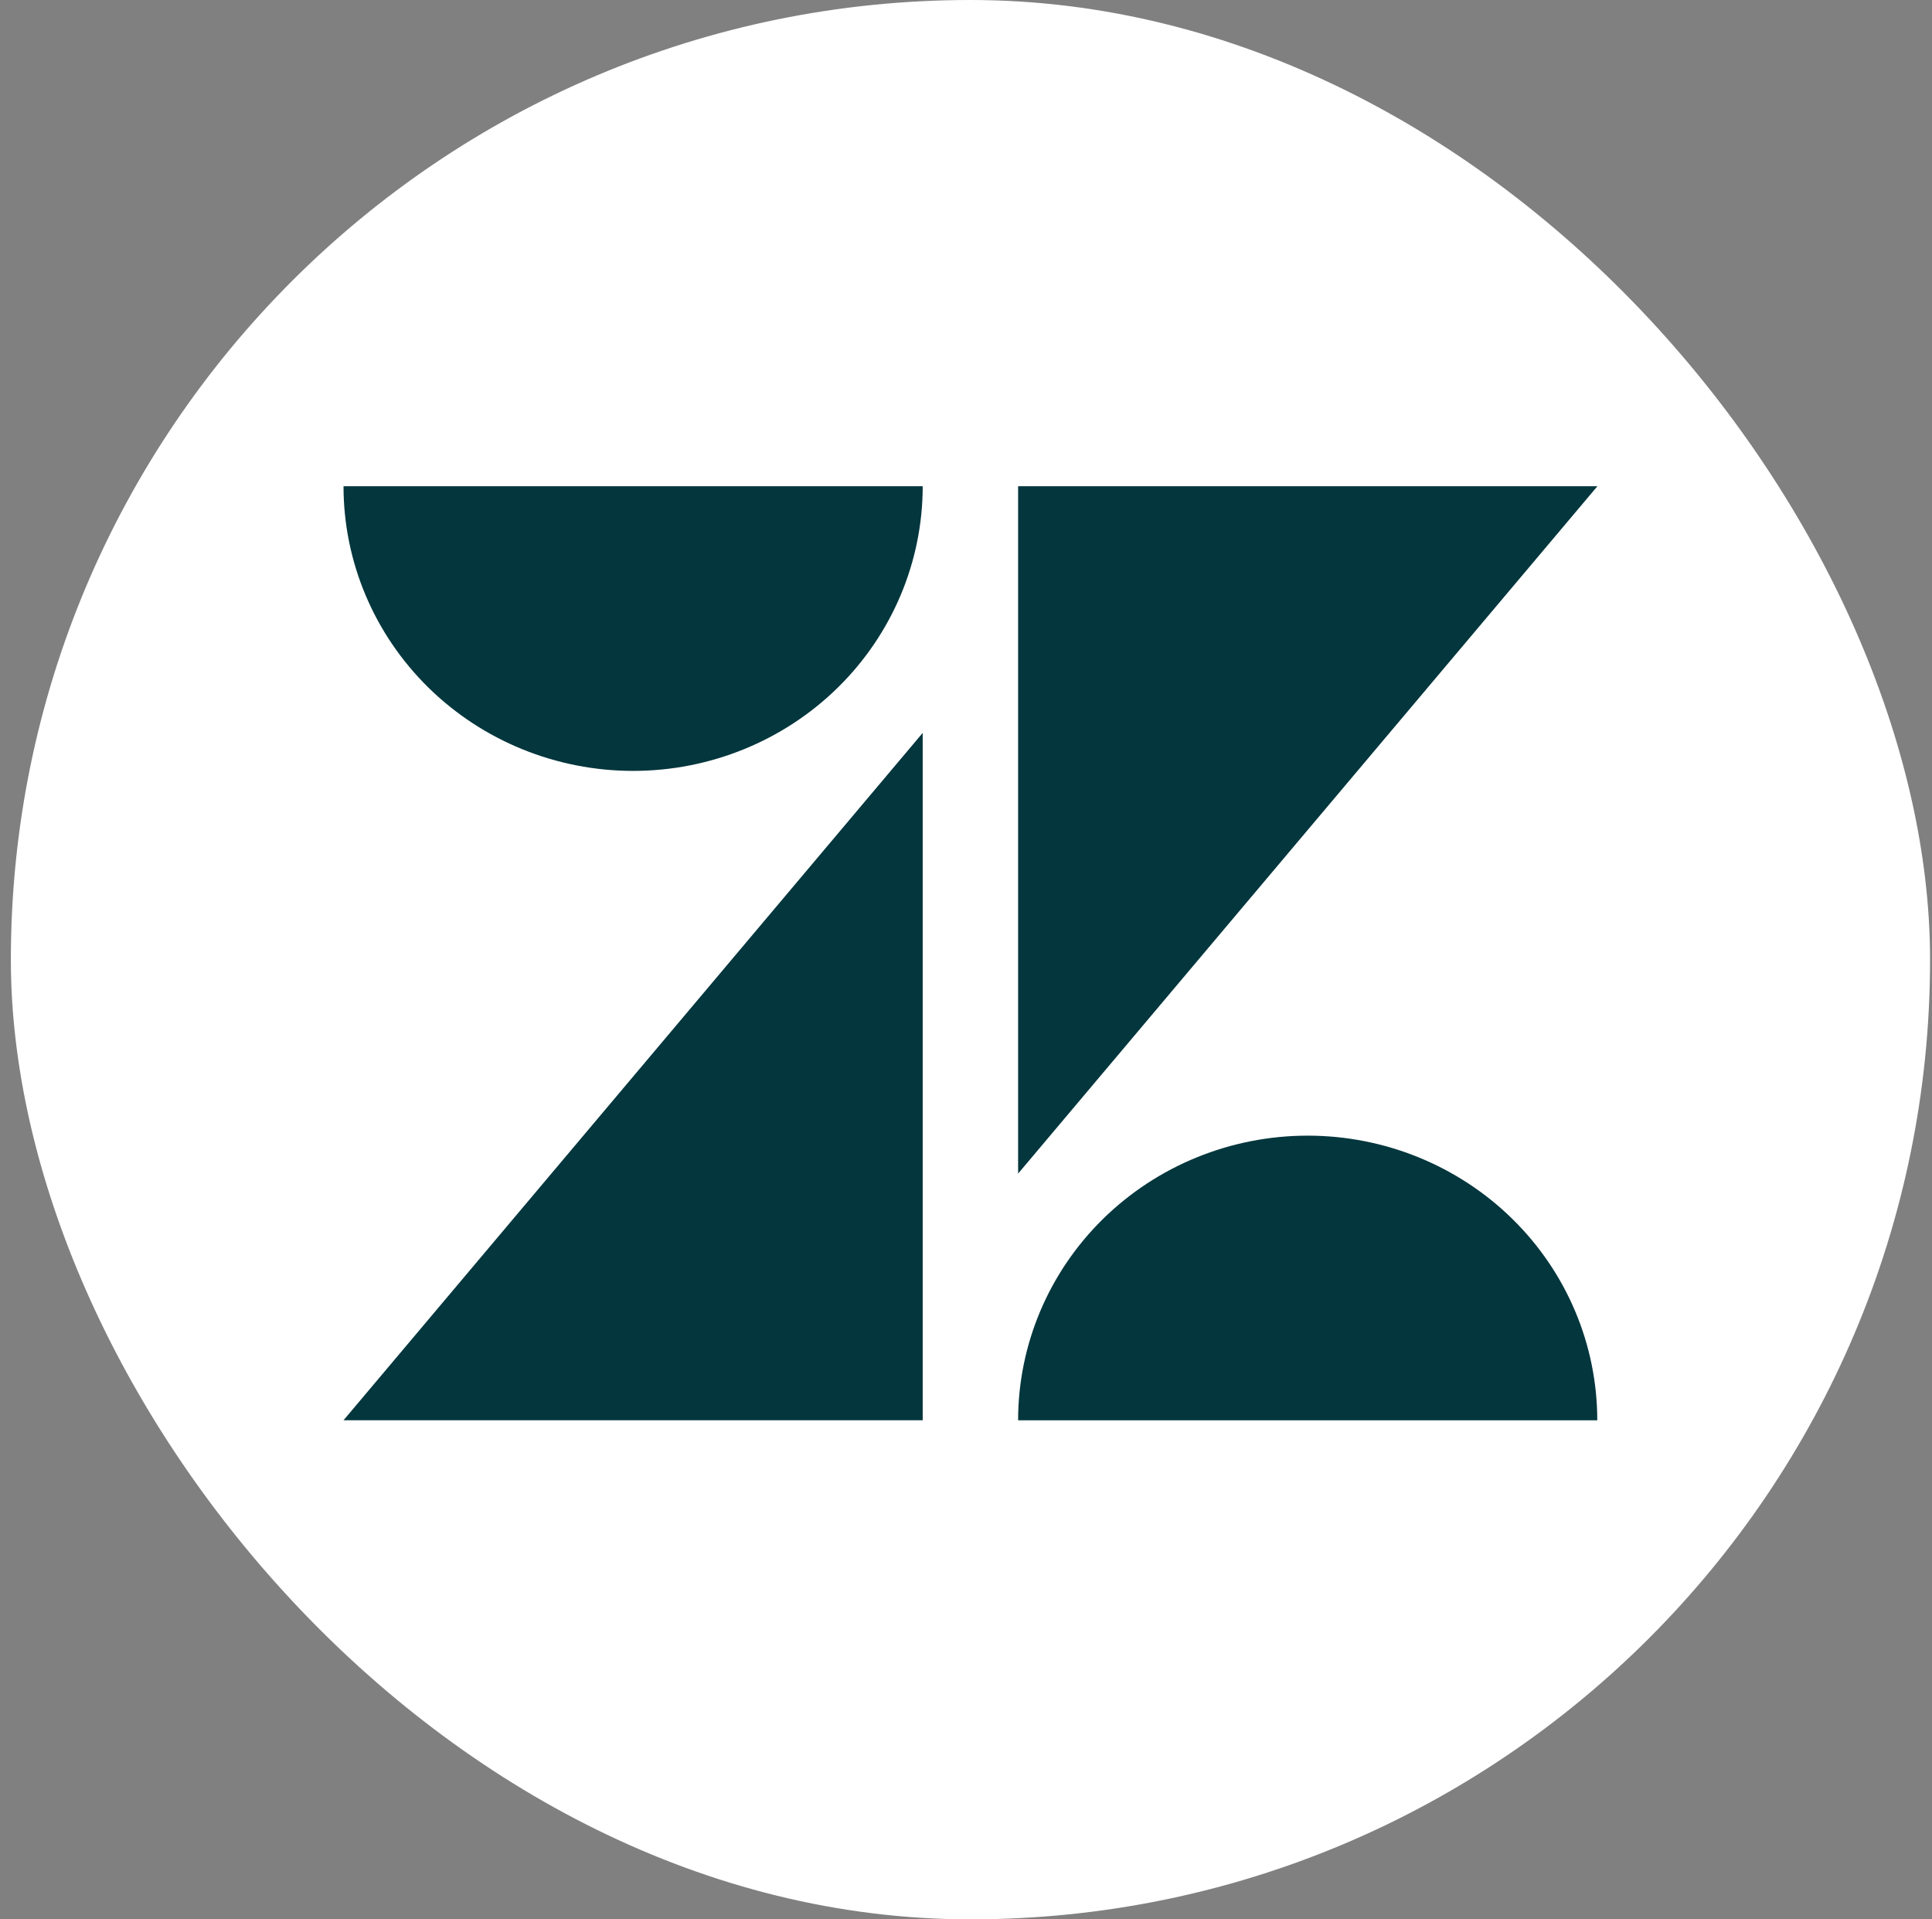
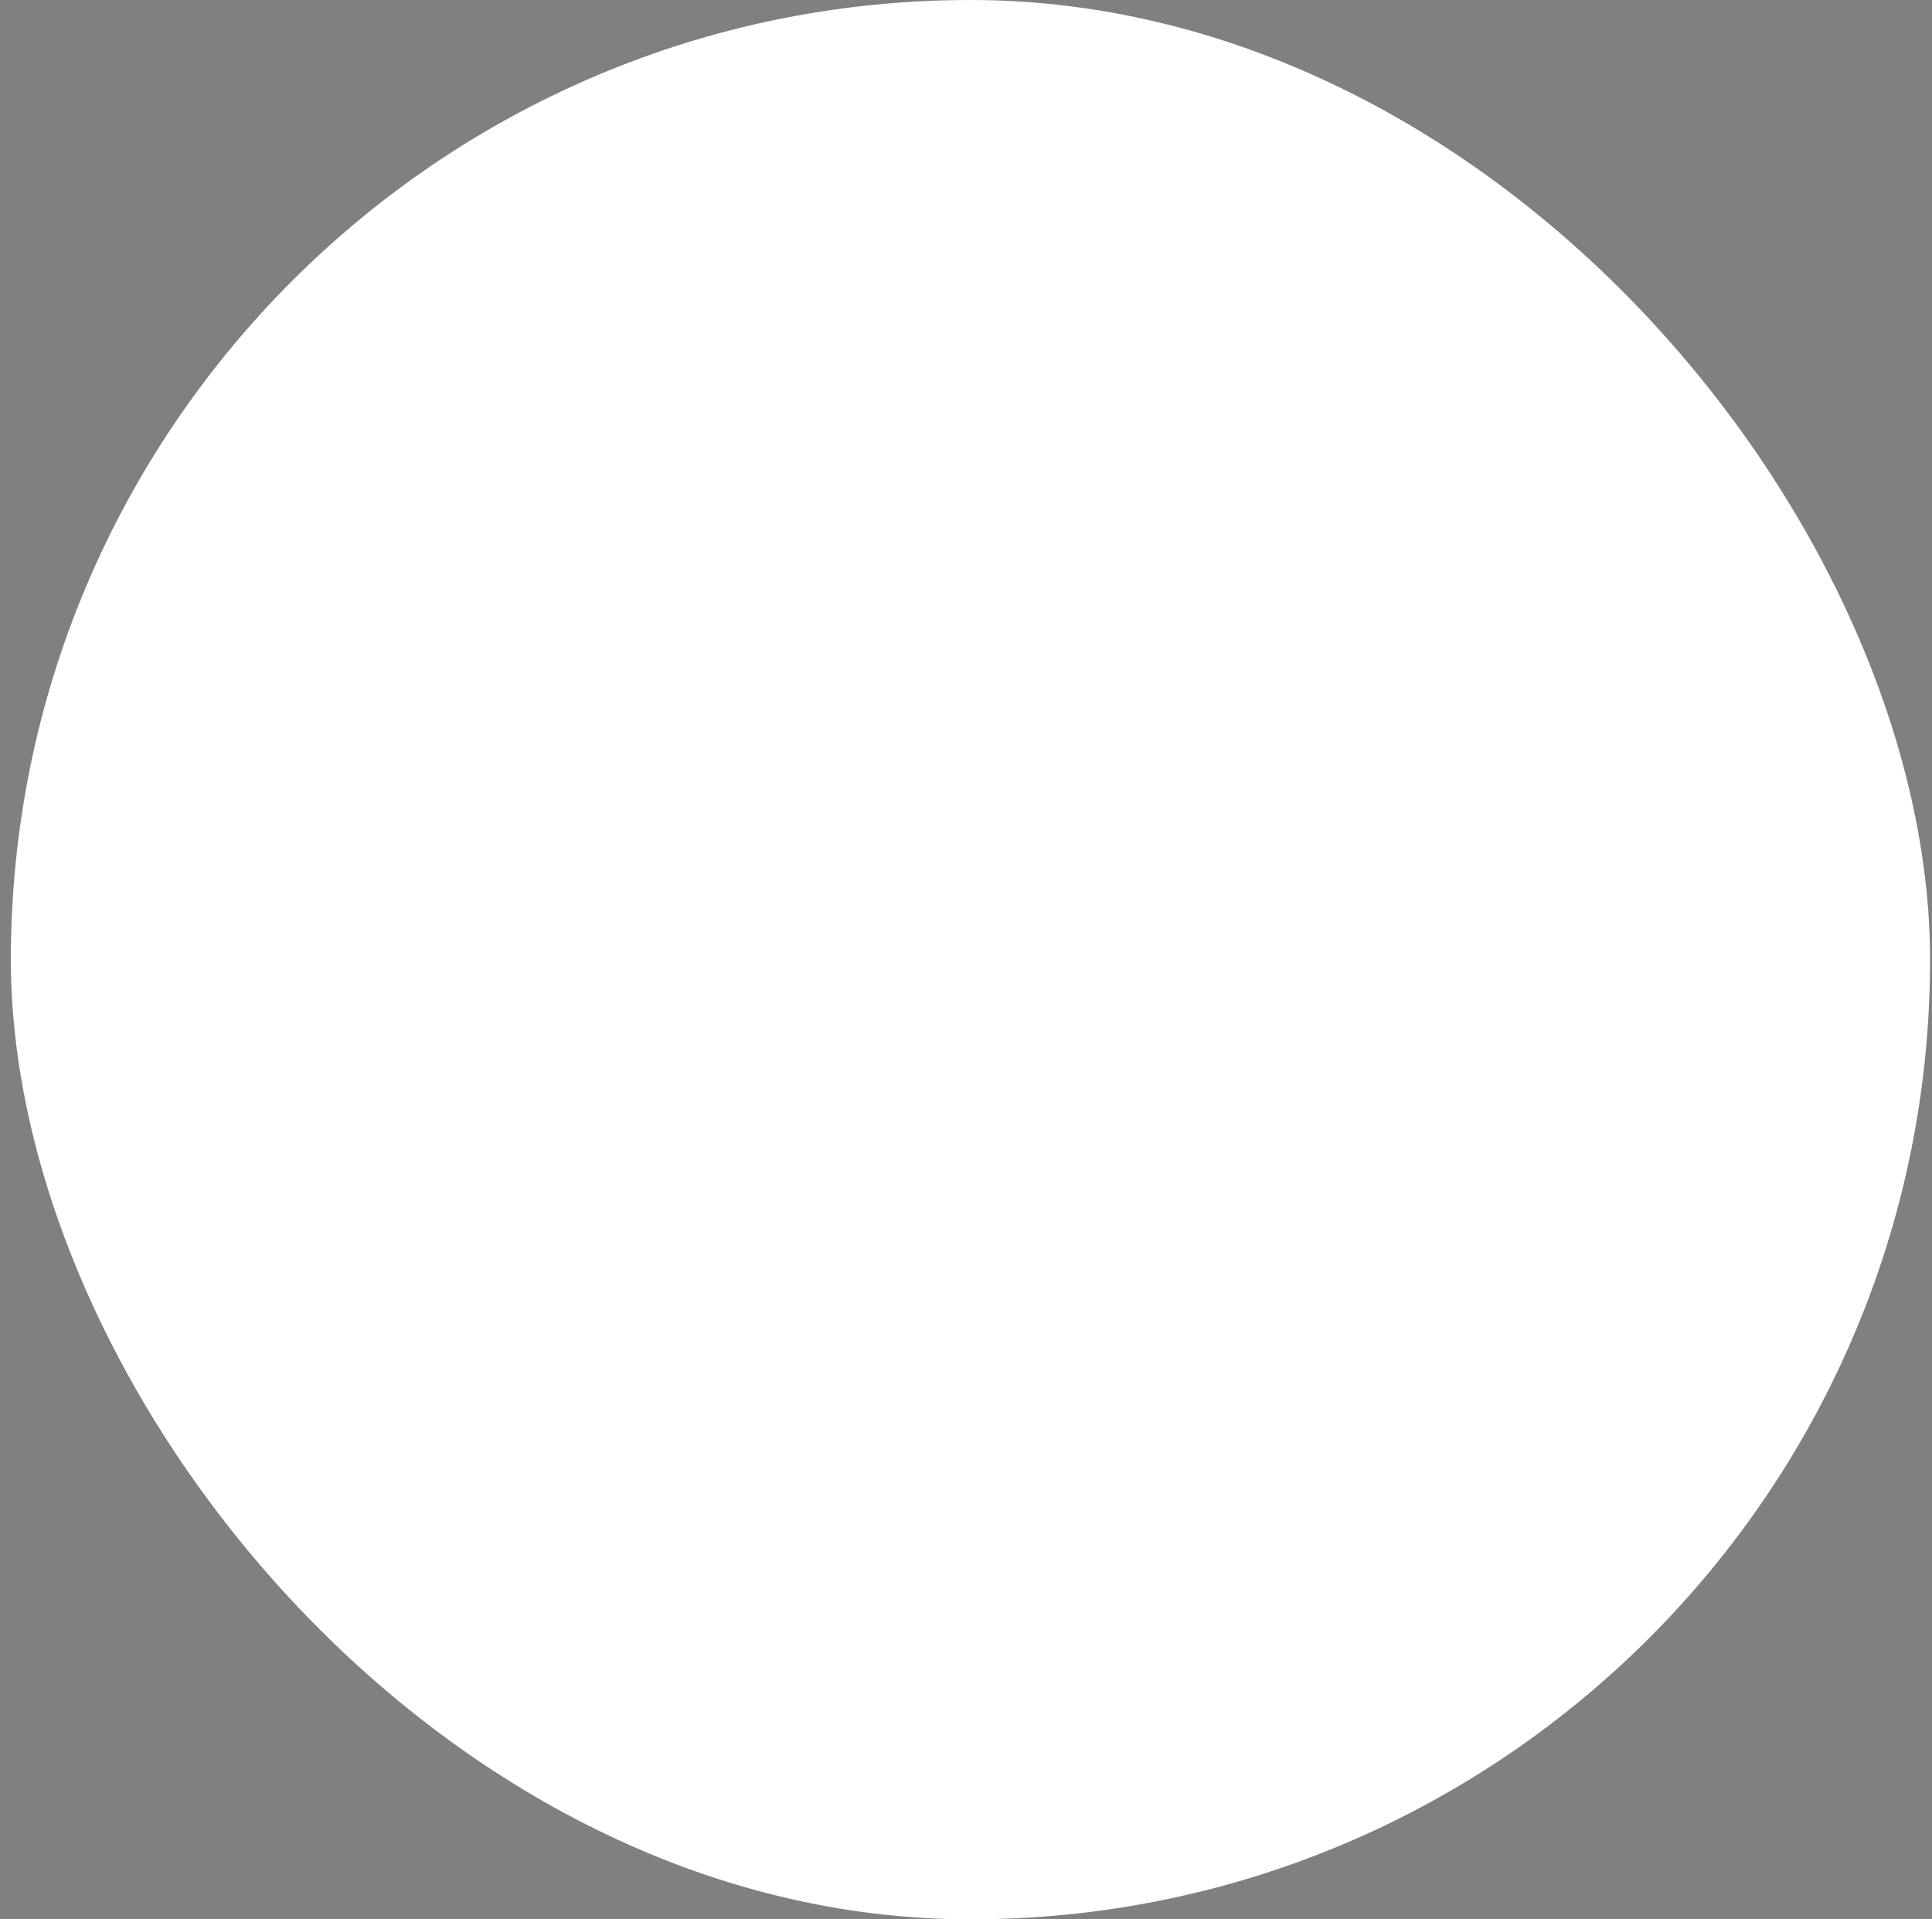
<svg xmlns="http://www.w3.org/2000/svg" width="151" height="150" viewBox="0 0 151 150" fill="none">
  <rect x="0" y="0" width="151" height="150" fill="#808080" stroke="none" />
  <rect x="0.849" width="150" height="150" rx="75" fill="white" />
-   <path d="M72.116 57.277V110.995H26.849L72.116 57.277ZM72.116 38C72.116 43.9 69.731 49.559 65.487 53.731C61.242 57.903 55.485 60.247 49.482 60.247C43.48 60.247 37.723 57.903 33.478 53.731C29.234 49.559 26.849 43.9 26.849 38H72.116ZM79.573 111C79.573 105.1 81.957 99.441 86.202 95.269C90.447 91.097 96.204 88.753 102.206 88.753C108.209 88.753 113.966 91.097 118.21 95.269C122.455 99.441 124.839 105.1 124.839 111H79.573ZM79.573 91.723V38H124.849L79.573 91.718V91.723Z" fill="#03363D" />
</svg>